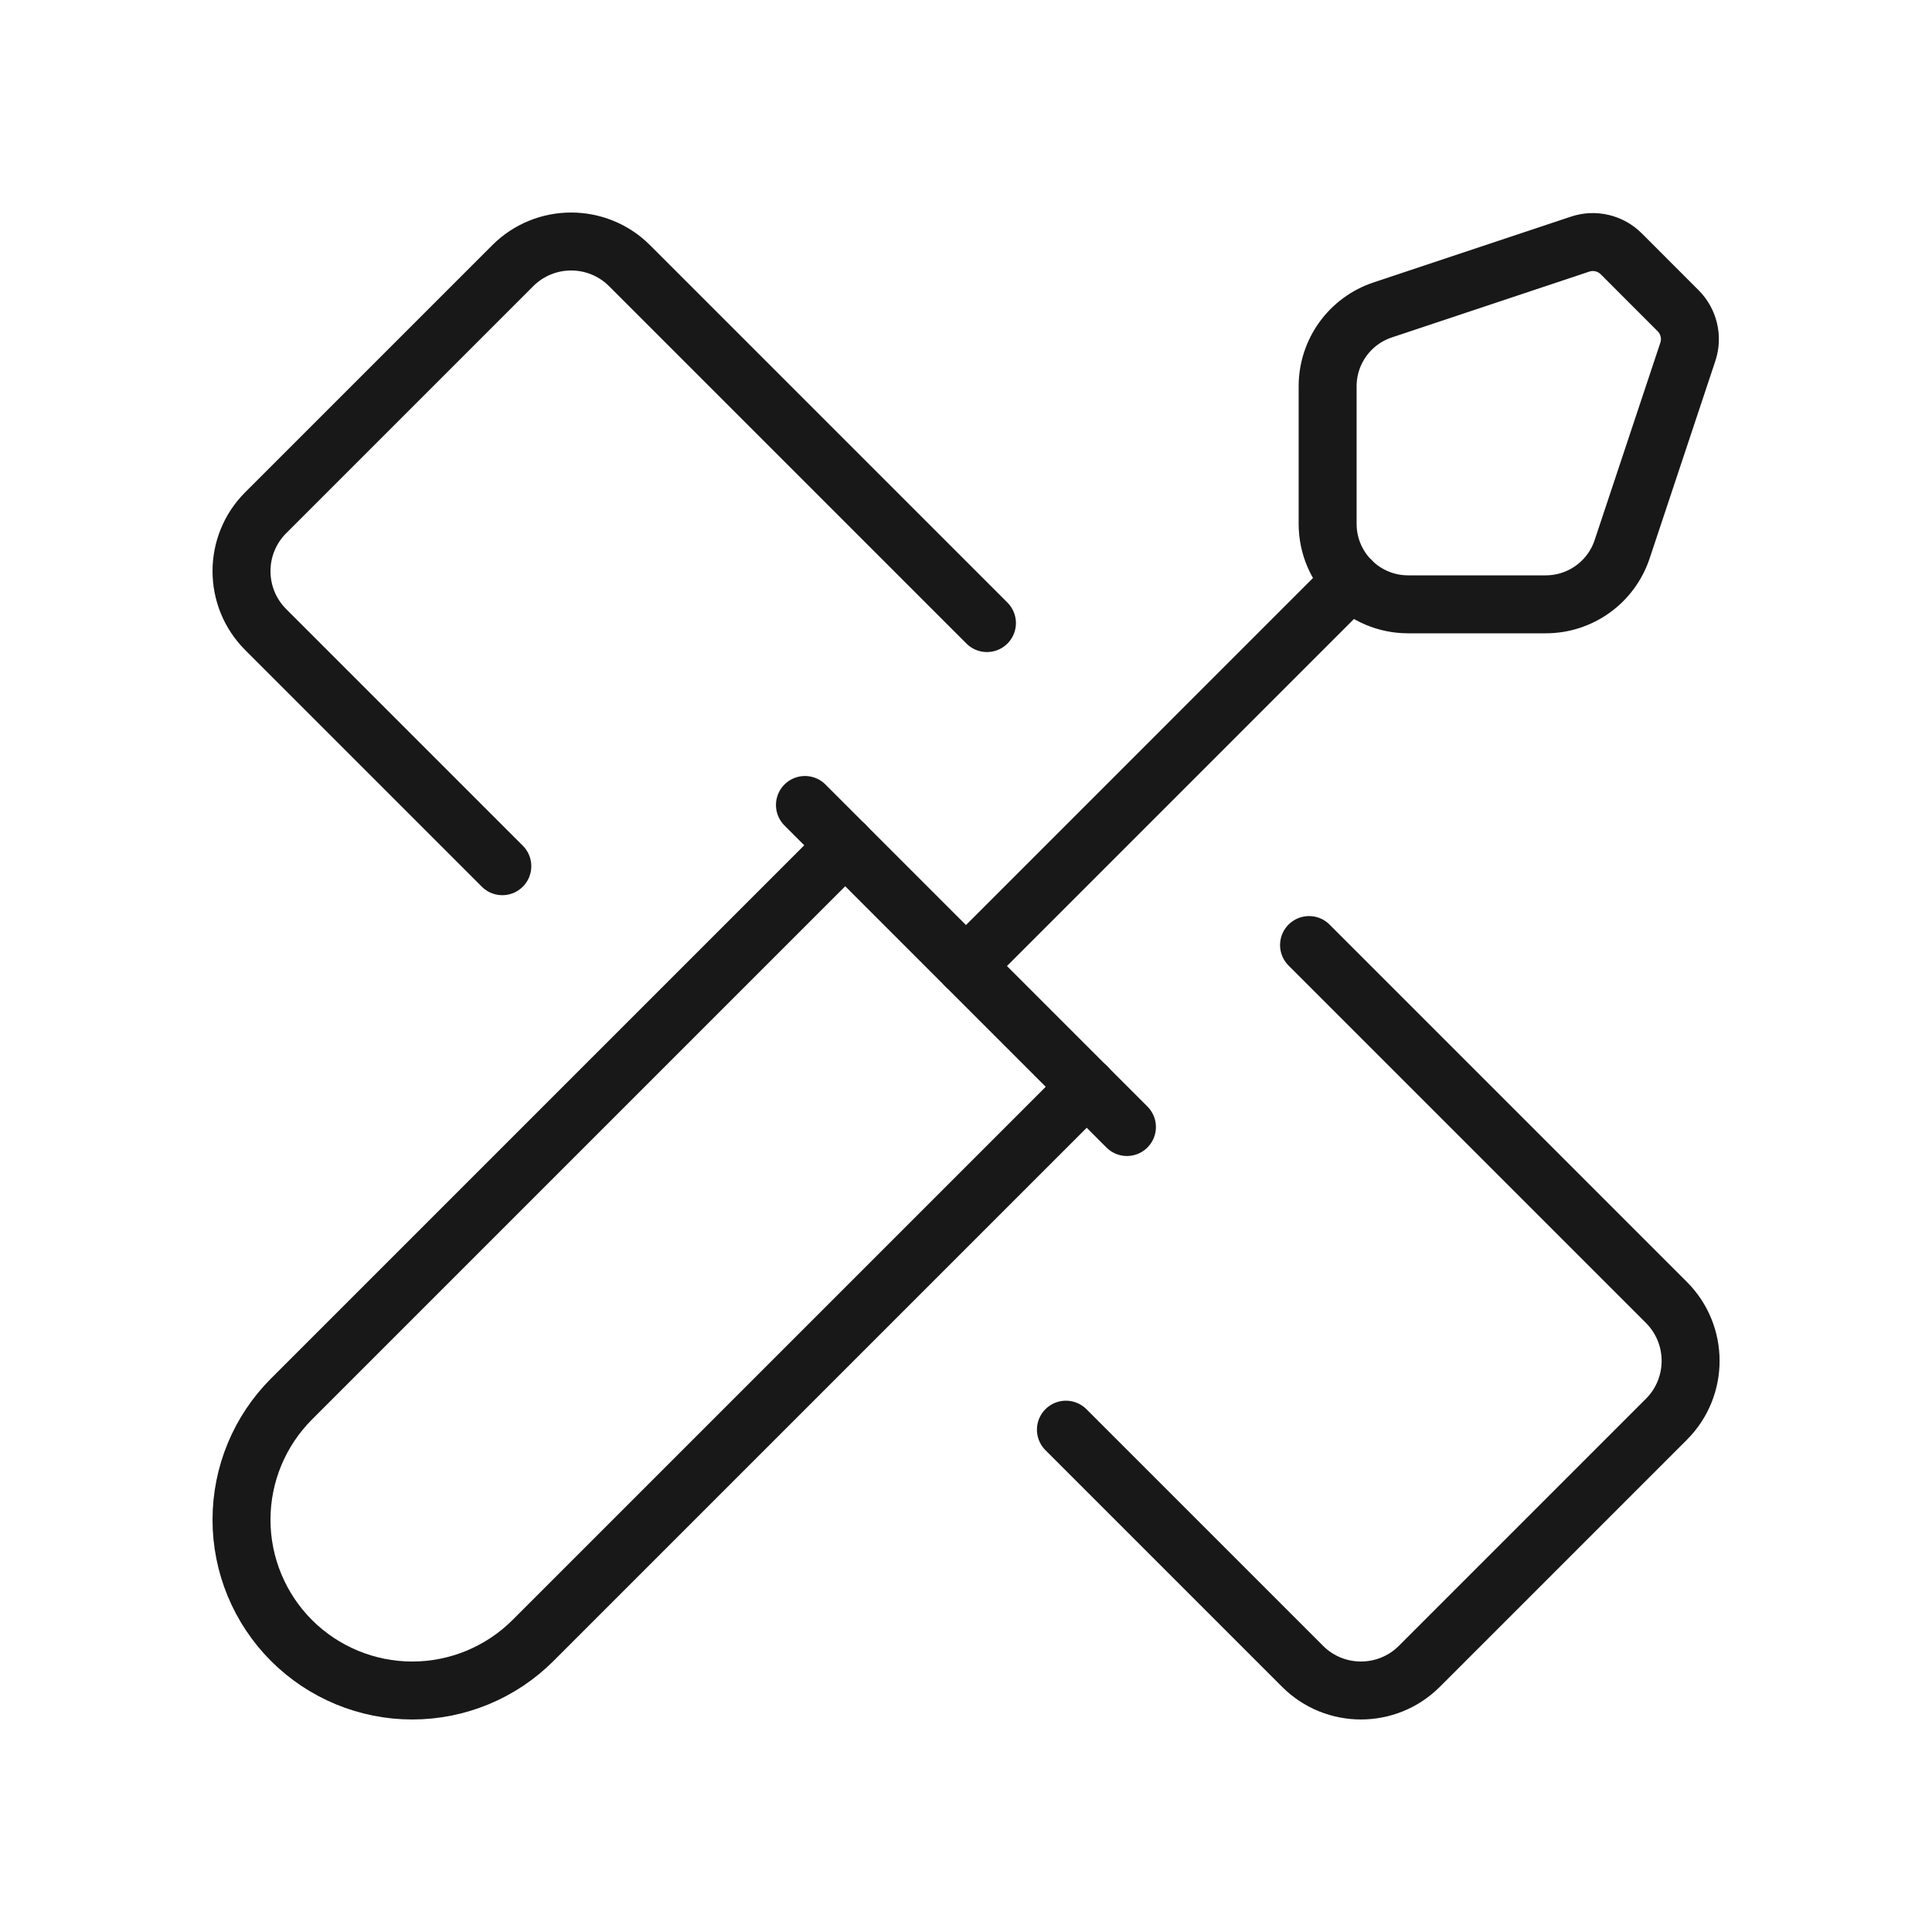
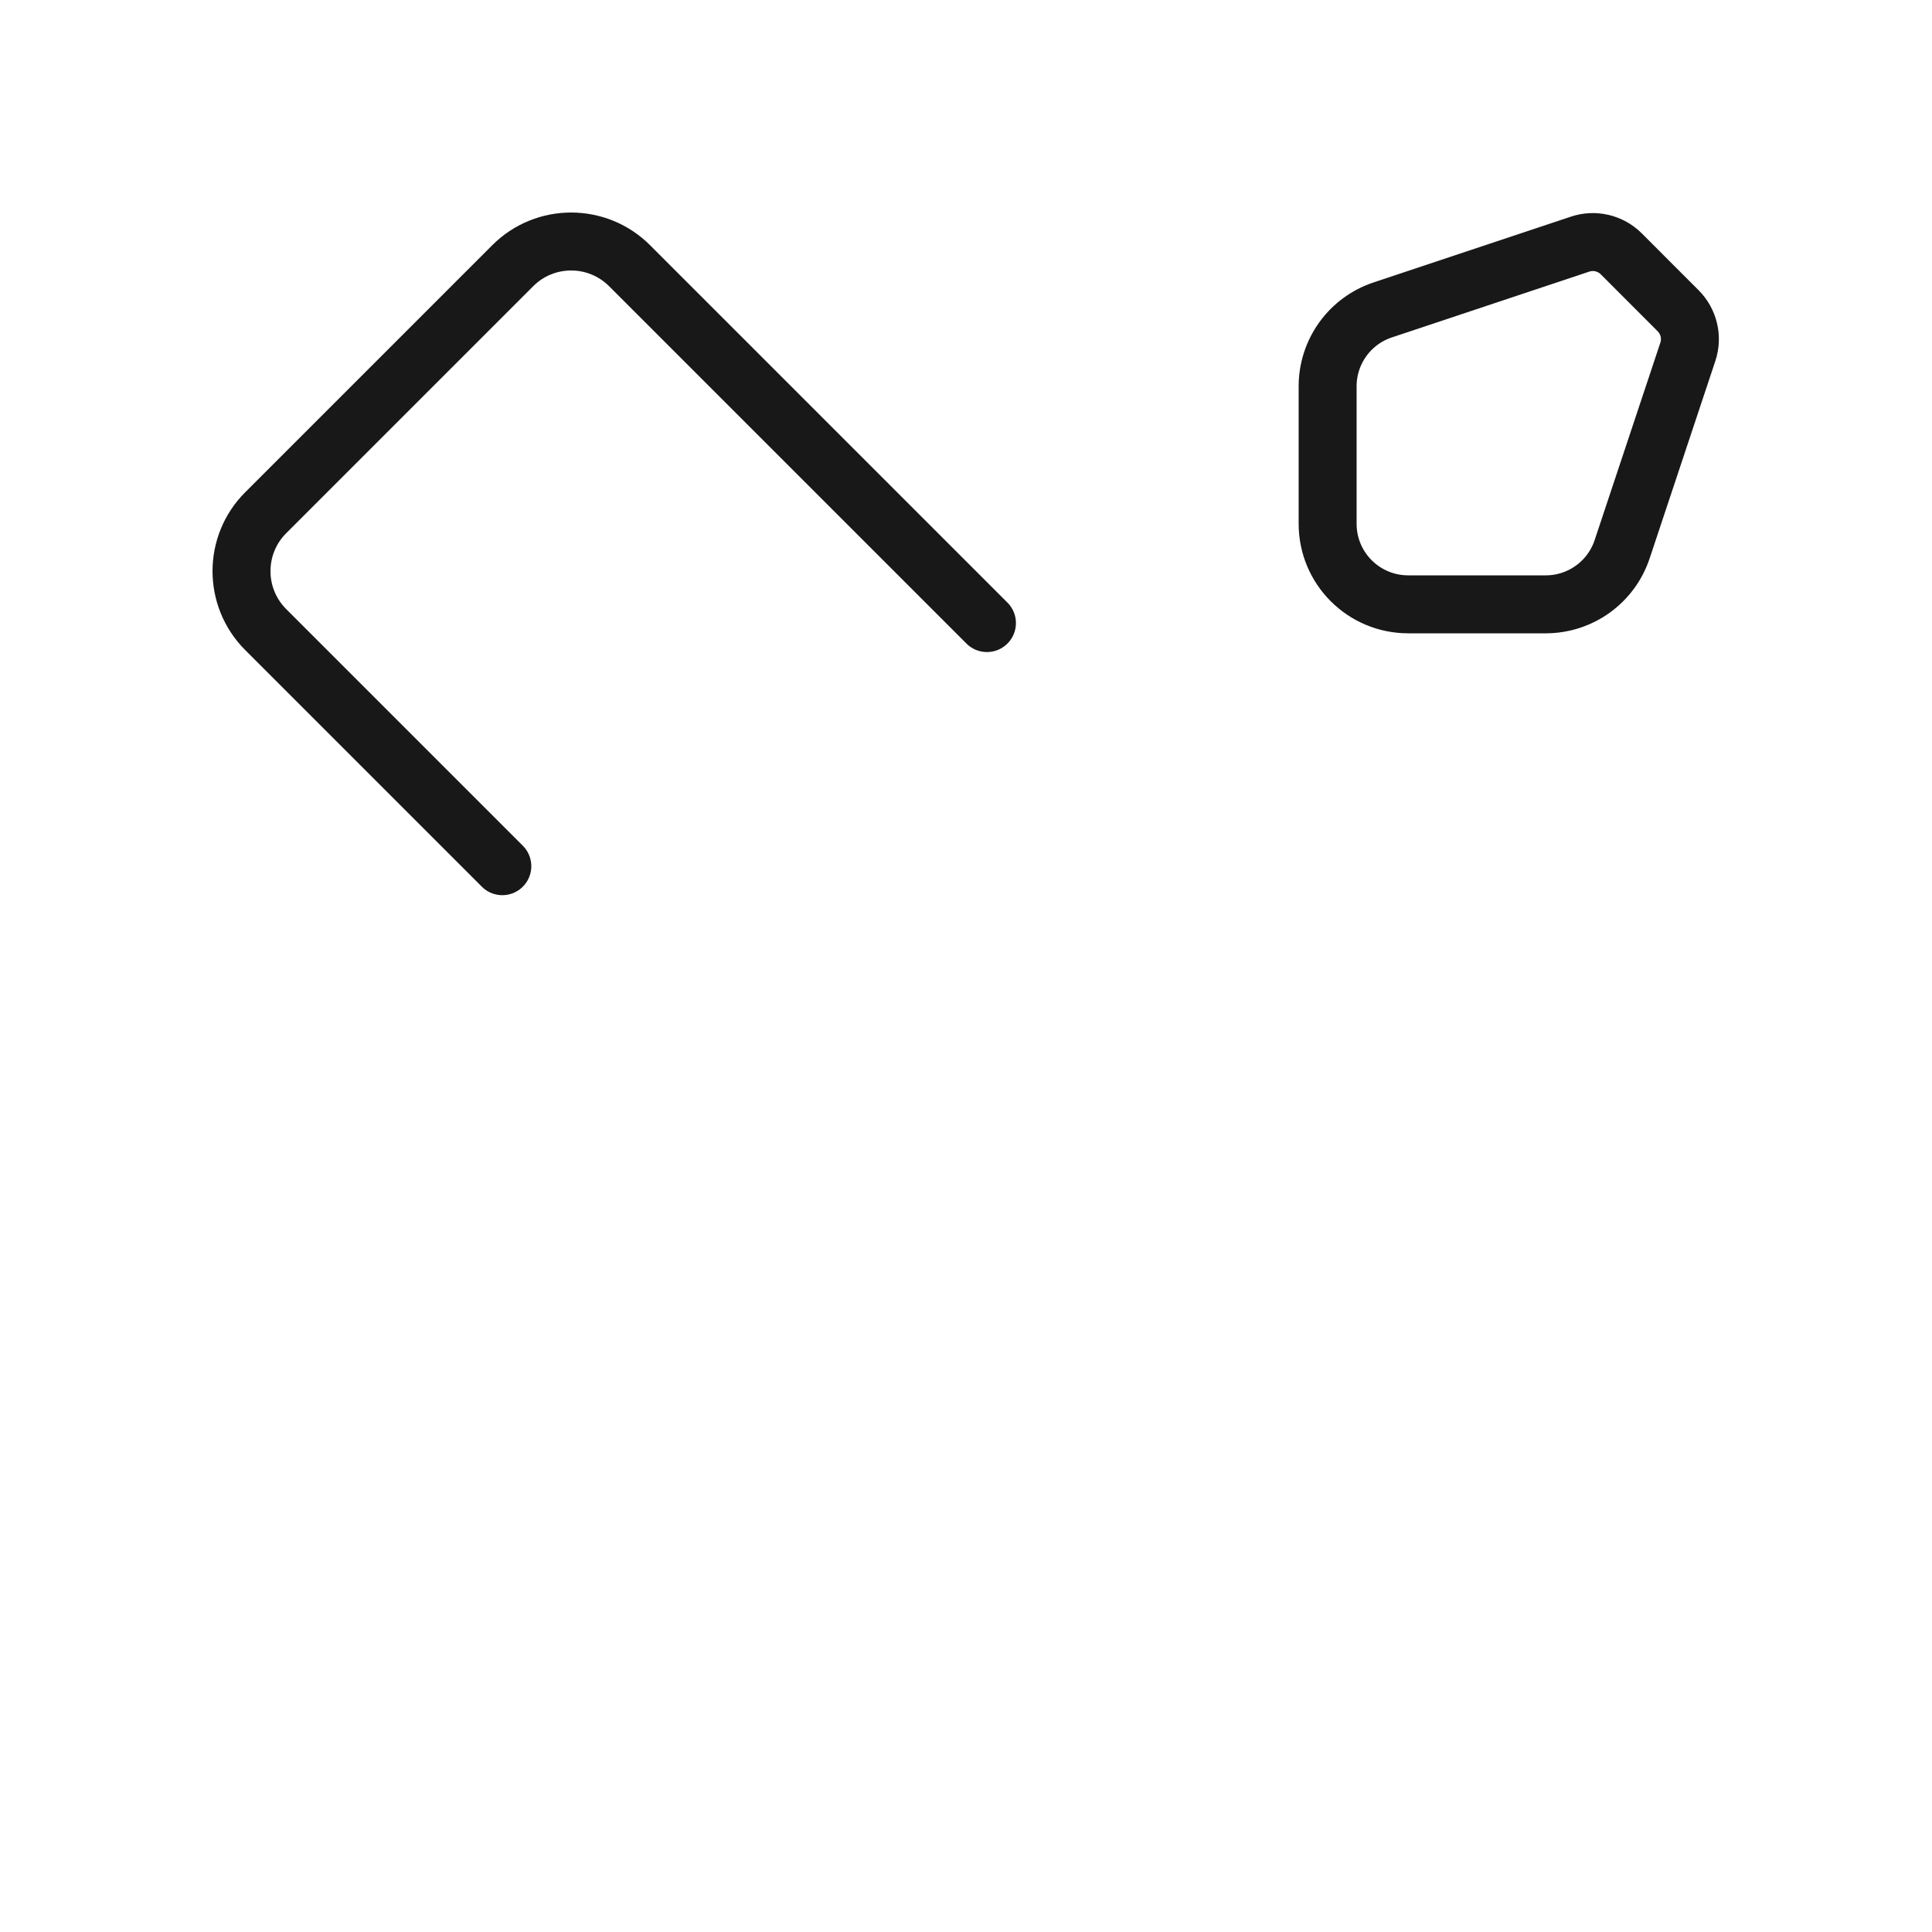
<svg xmlns="http://www.w3.org/2000/svg" width="50" height="50" viewBox="0 0 50 50" fill="none">
-   <path d="M21.875 21.875L7.544 36.206C6.716 37.034 6.25 38.158 6.25 39.331C6.25 40.503 6.716 41.627 7.544 42.456V42.456C8.373 43.284 9.497 43.75 10.669 43.75C11.841 43.75 12.966 43.284 13.794 42.456L28.125 28.125" stroke="#181818" stroke-width="1.5" stroke-linecap="round" stroke-linejoin="round" />
  <path fill-rule="evenodd" clip-rule="evenodd" d="M40.893 6.318L35.784 8.021C34.933 8.304 34.359 9.1 34.359 9.997V13.556C34.359 14.707 35.292 15.64 36.443 15.64H40.004C40.901 15.64 41.698 15.066 41.981 14.214L43.681 9.106C43.806 8.732 43.708 8.32 43.429 8.041L41.959 6.57C41.68 6.291 41.268 6.193 40.893 6.318Z" stroke="#181818" stroke-width="1.5" stroke-linecap="round" stroke-linejoin="round" />
-   <path d="M25 25L34.97 15.029" stroke="#181818" stroke-width="1.5" stroke-linecap="round" stroke-linejoin="round" />
-   <path d="M20.832 20.833L29.165 29.167" stroke="#181818" stroke-width="1.5" stroke-linecap="round" stroke-linejoin="round" />
  <path d="M13 22.417L6.875 16.292C6.042 15.457 6.042 14.105 6.875 13.271L13.271 6.875C14.105 6.042 15.457 6.042 16.292 6.875L25.542 16.125" stroke="#181818" stroke-width="1.5" stroke-linecap="round" stroke-linejoin="round" />
-   <path d="M33.878 24.458L43.128 33.708C43.961 34.543 43.961 35.895 43.128 36.729L36.732 43.125C35.897 43.958 34.545 43.958 33.711 43.125L27.586 37" stroke="#181818" stroke-width="1.5" stroke-linecap="round" stroke-linejoin="round" />
</svg>